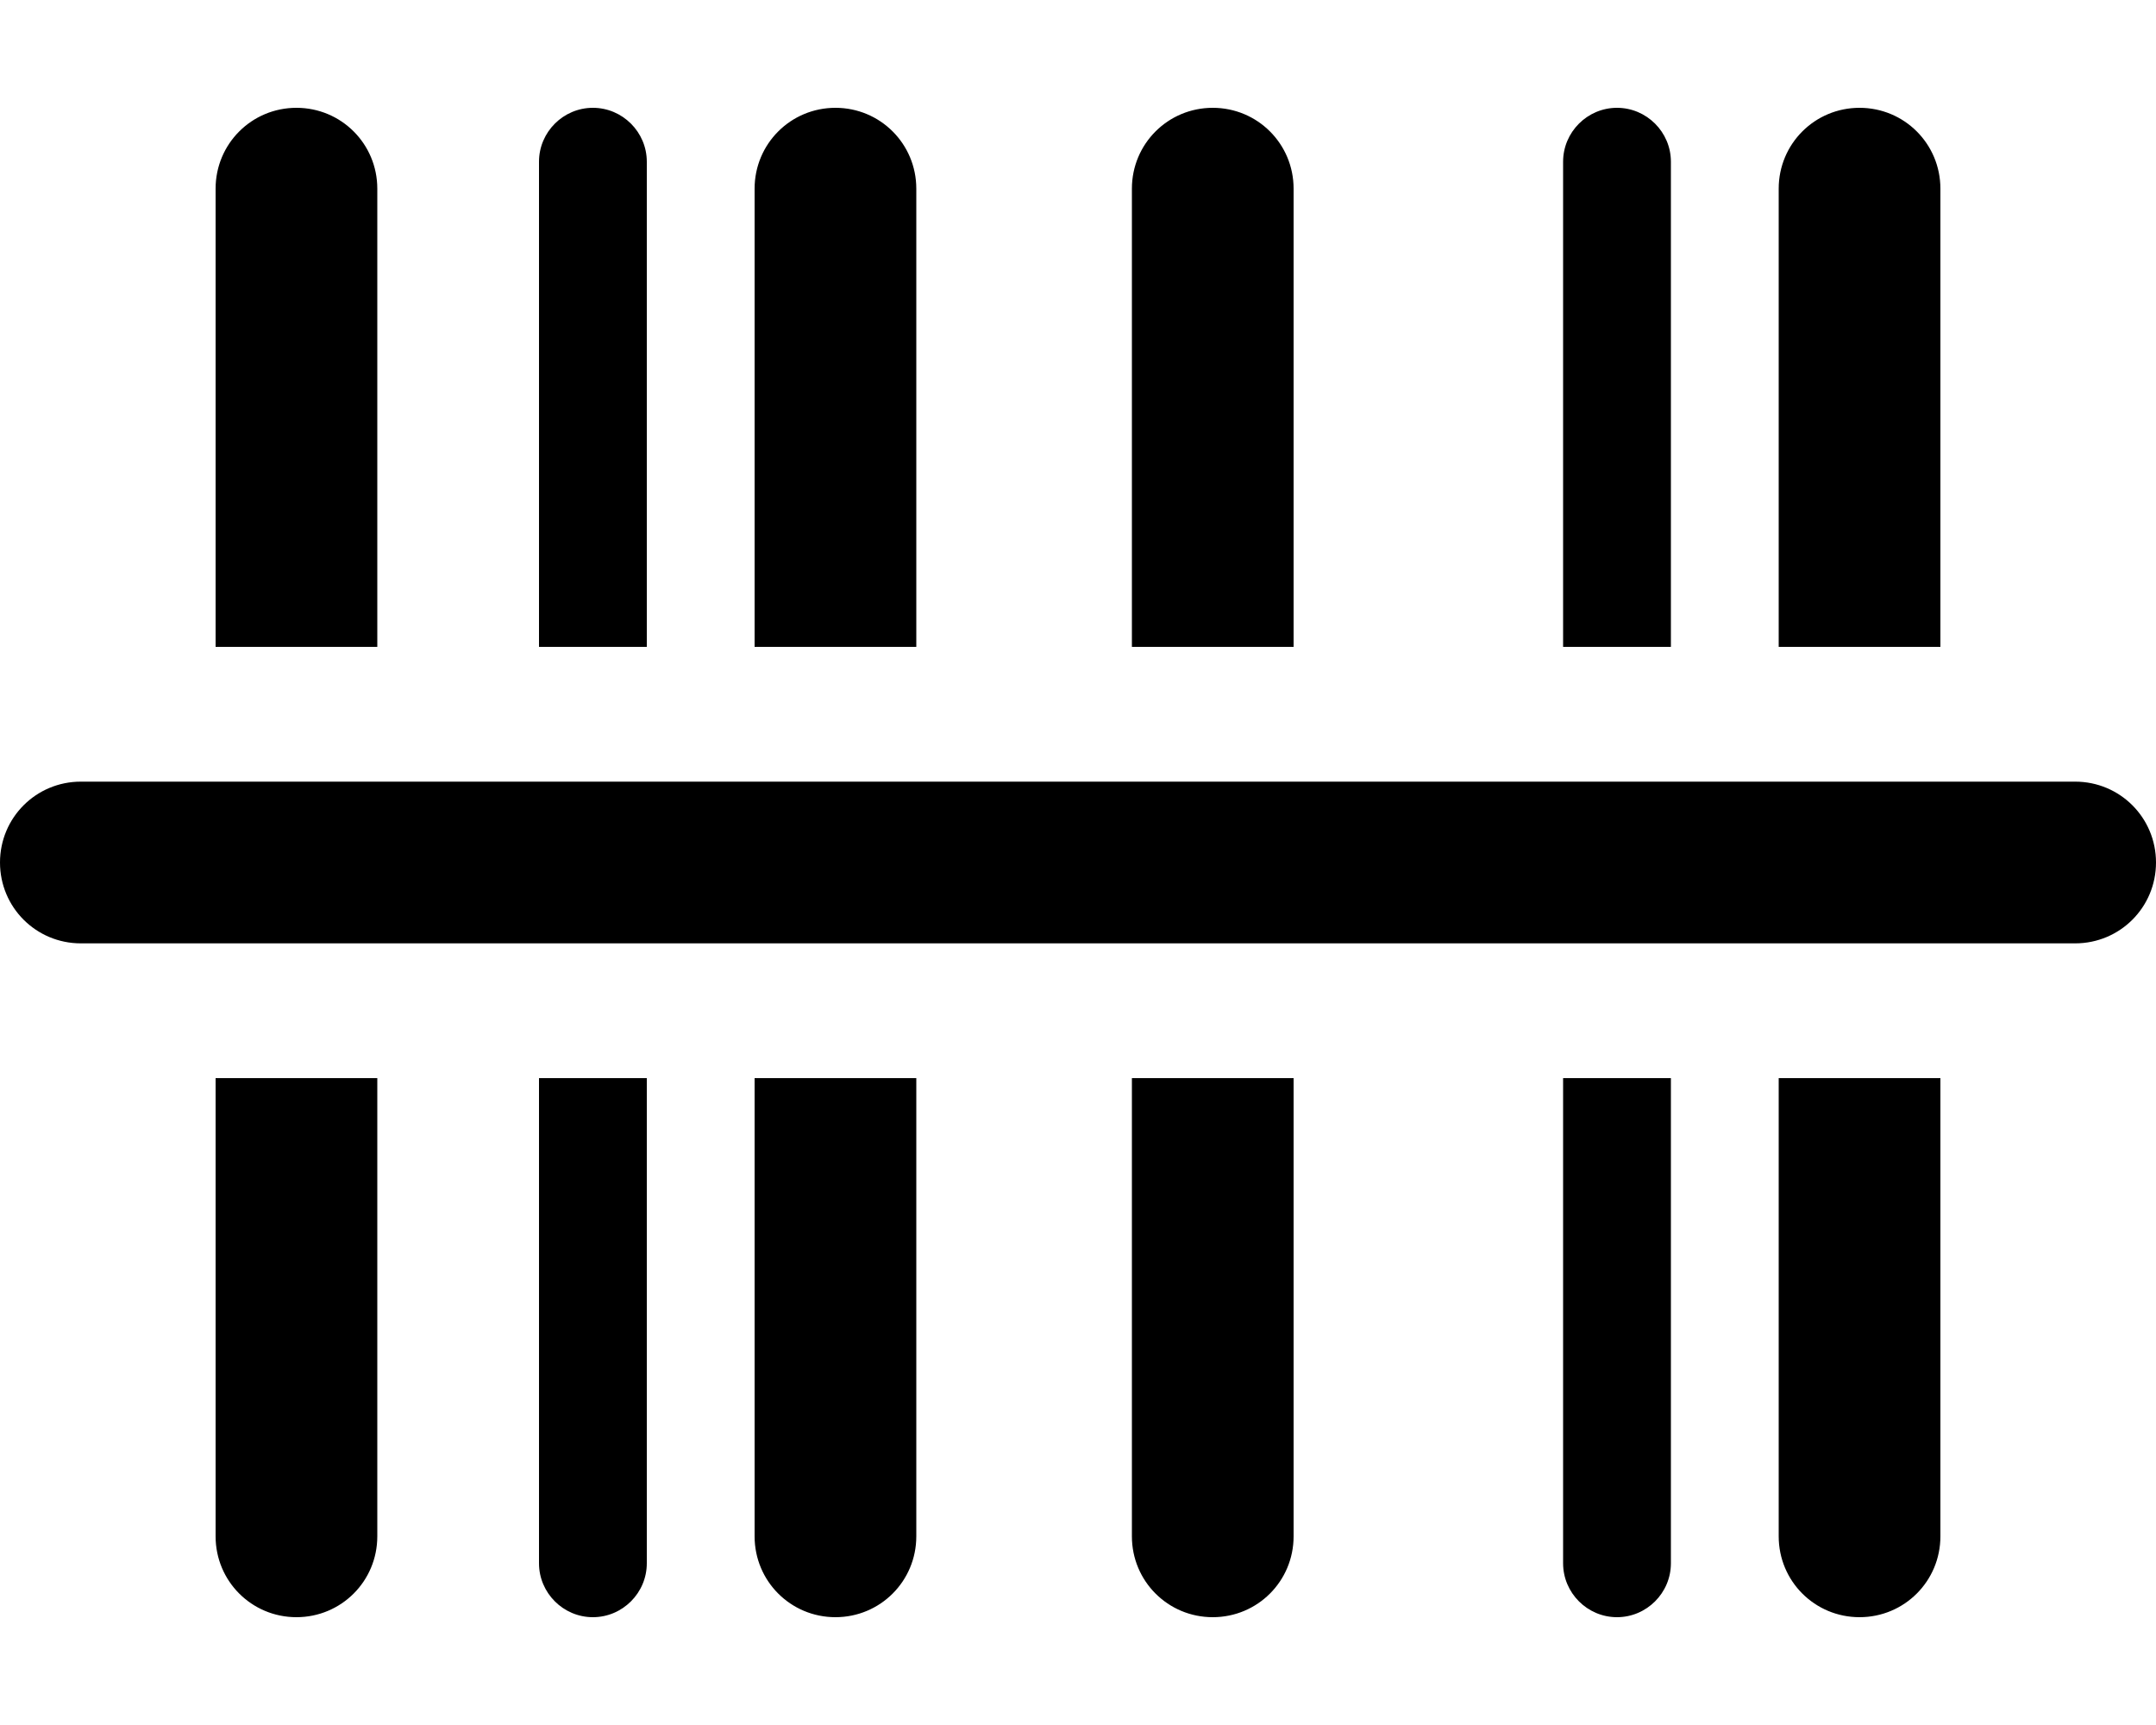
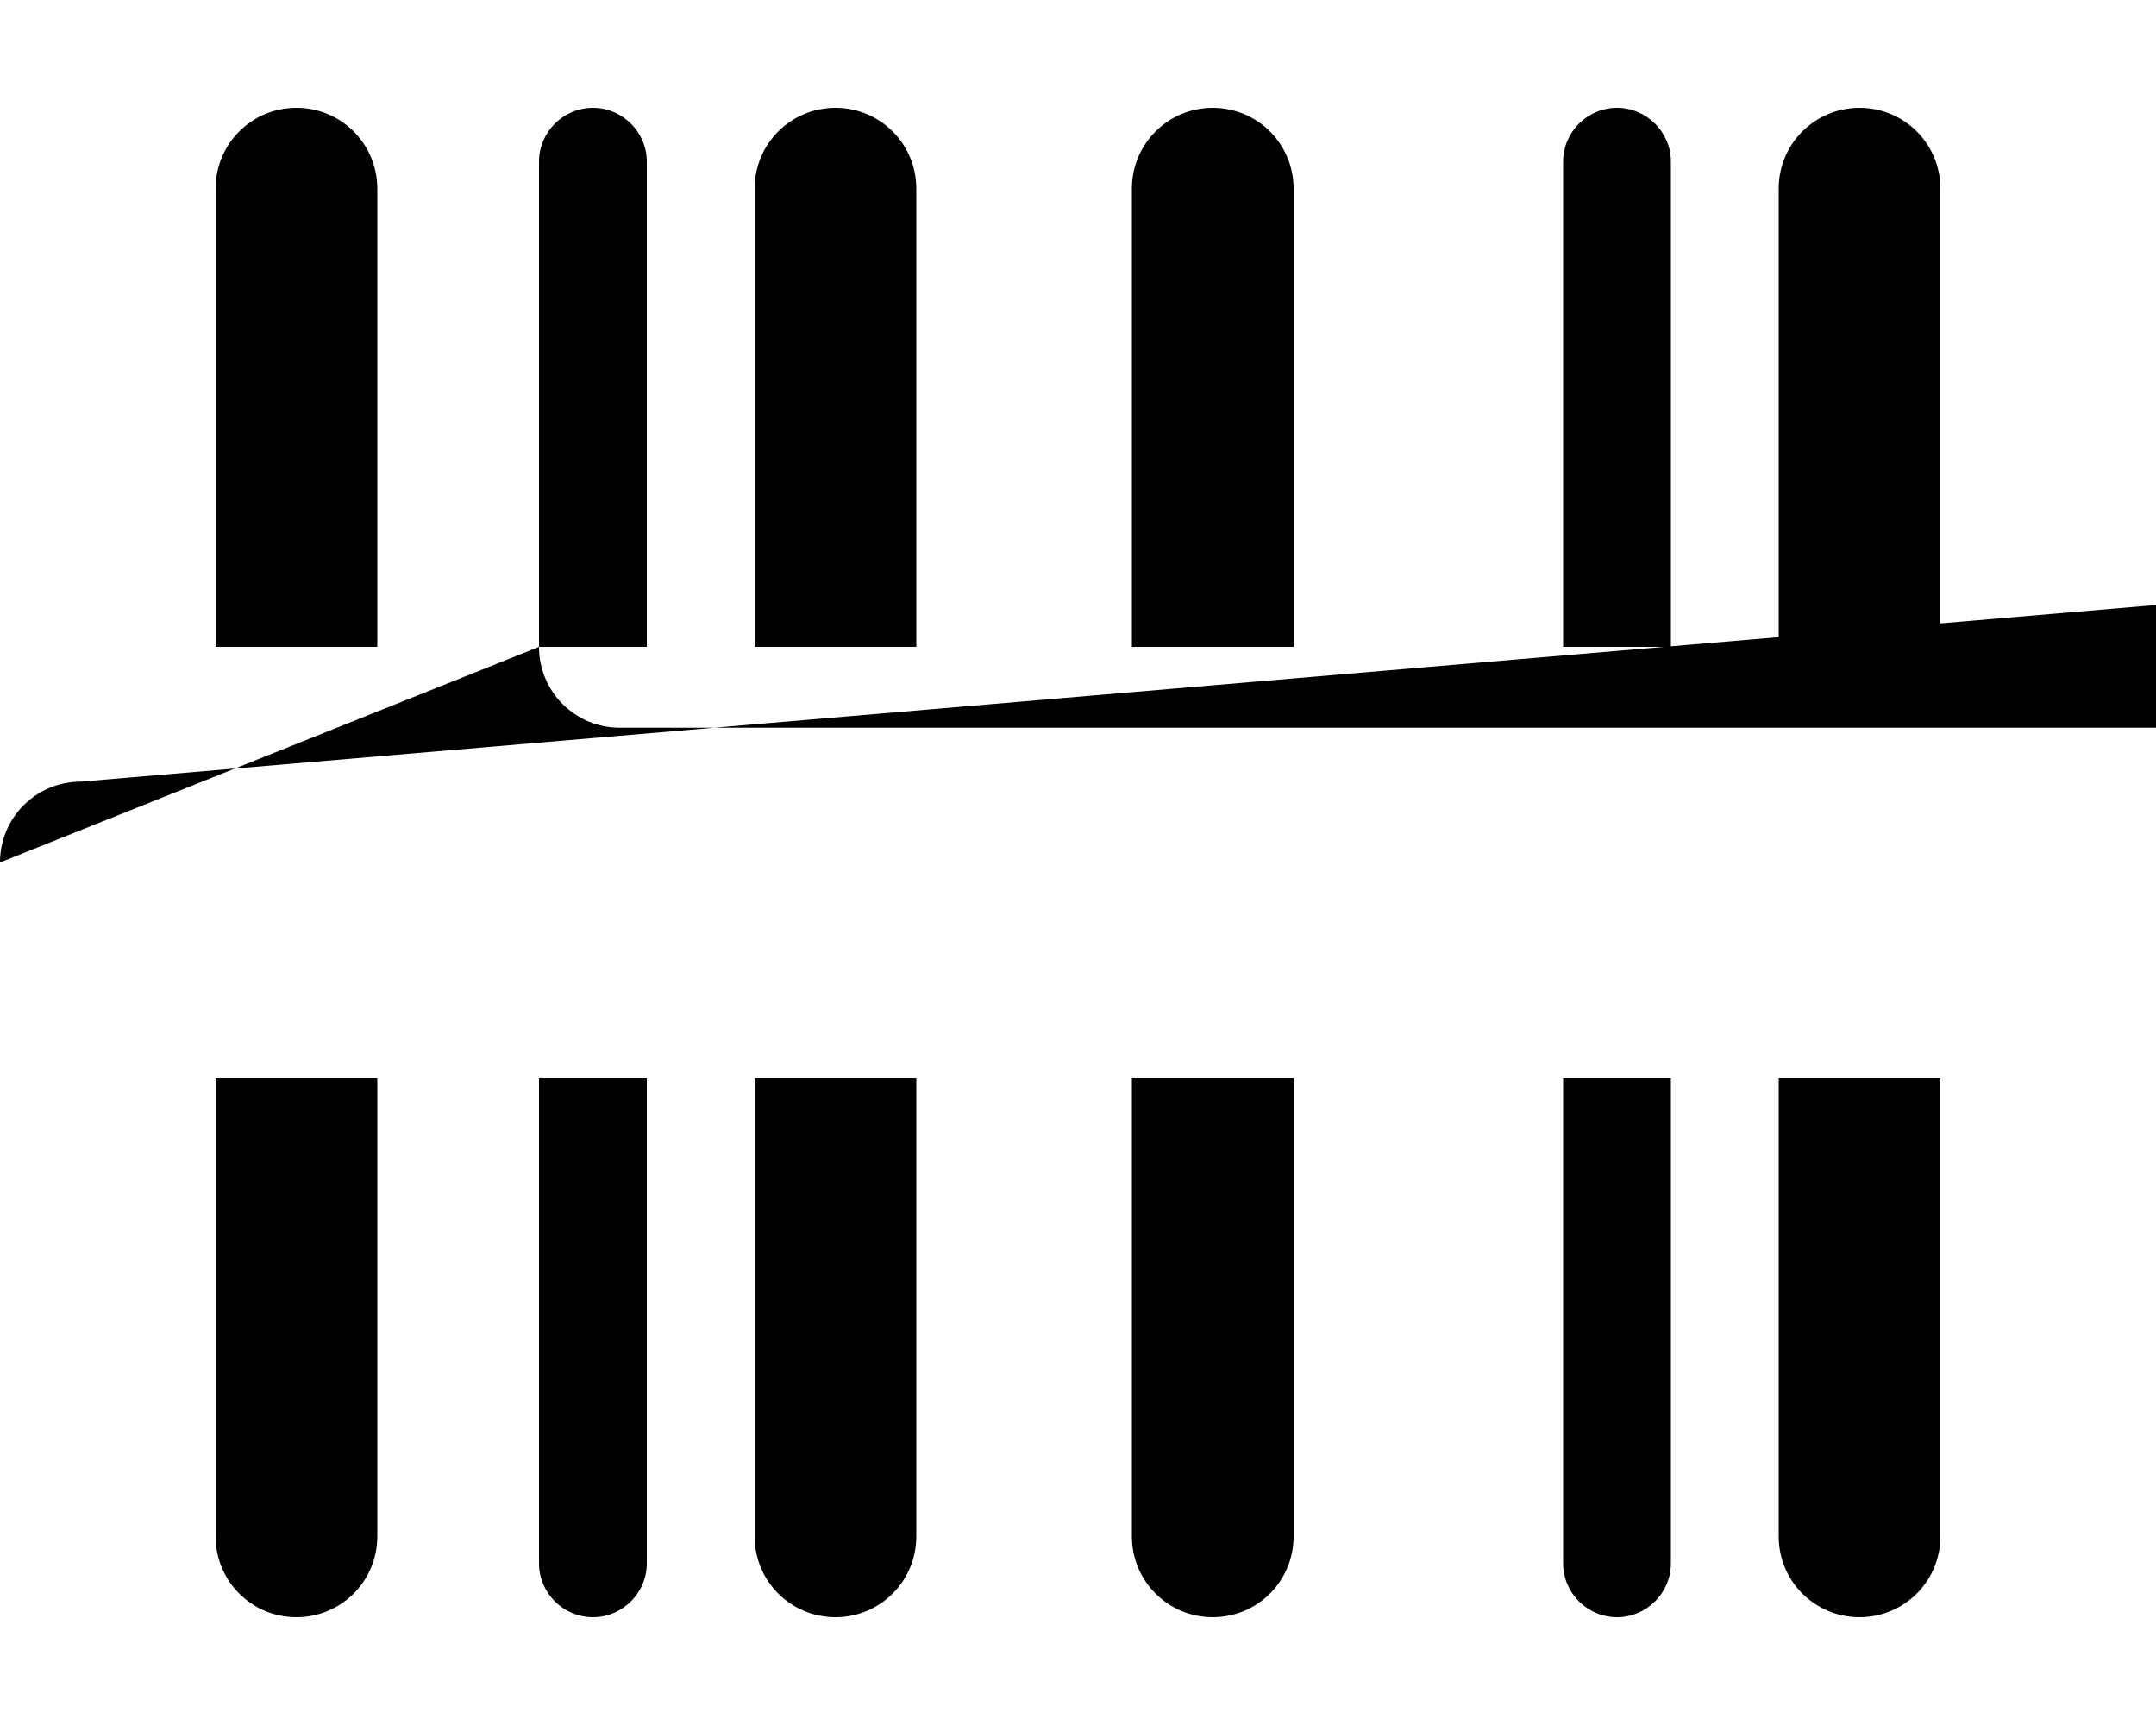
<svg xmlns="http://www.w3.org/2000/svg" viewBox="0 0 640 512">
-   <path d="M88 32C74.7 32 64 42.7 64 56V192h48V56c0-13.3-10.7-24-24-24zM64 456c0 13.3 10.7 24 24 24s24-10.7 24-24V320H64V456zm96 8c0 8.8 7.2 16 16 16s16-7.2 16-16V320H160V464zm64-8c0 13.3 10.7 24 24 24s24-10.7 24-24V320H224V456zm0-400V192h48V56c0-13.3-10.7-24-24-24s-24 10.7-24 24zM336 456c0 13.3 10.7 24 24 24s24-10.7 24-24V320H336V456zm0-400V192h48V56c0-13.3-10.7-24-24-24s-24 10.7-24 24zM464 464c0 8.8 7.2 16 16 16s16-7.2 16-16V320H464V464zm0-416V192h32V48c0-8.8-7.2-16-16-16s-16 7.2-16 16zm64 408c0 13.3 10.7 24 24 24s24-10.7 24-24V320H528V456zm0-400V192h48V56c0-13.3-10.7-24-24-24s-24 10.7-24 24zM160 192h32V48c0-8.8-7.2-16-16-16s-16 7.2-16 16V192zM0 256c0 13.3 10.7 24 24 24l592 0c13.3 0 24-10.7 24-24s-10.7-24-24-24L24 232c-13.3 0-24 10.7-24 24z" />
+   <path d="M88 32C74.7 32 64 42.7 64 56V192h48V56c0-13.3-10.7-24-24-24zM64 456c0 13.3 10.7 24 24 24s24-10.7 24-24V320H64V456zm96 8c0 8.8 7.2 16 16 16s16-7.2 16-16V320H160V464zm64-8c0 13.3 10.7 24 24 24s24-10.7 24-24V320H224V456zm0-400V192h48V56c0-13.3-10.7-24-24-24s-24 10.7-24 24zM336 456c0 13.3 10.7 24 24 24s24-10.7 24-24V320H336V456zm0-400V192h48V56c0-13.3-10.7-24-24-24s-24 10.7-24 24zM464 464c0 8.8 7.2 16 16 16s16-7.2 16-16V320H464V464zm0-416V192h32V48c0-8.8-7.2-16-16-16s-16 7.2-16 16zm64 408c0 13.3 10.7 24 24 24s24-10.7 24-24V320H528V456zm0-400V192h48V56c0-13.3-10.7-24-24-24s-24 10.7-24 24zM160 192h32V48c0-8.8-7.2-16-16-16s-16 7.2-16 16V192zc0 13.3 10.7 24 24 24l592 0c13.3 0 24-10.7 24-24s-10.7-24-24-24L24 232c-13.3 0-24 10.7-24 24z" />
</svg>